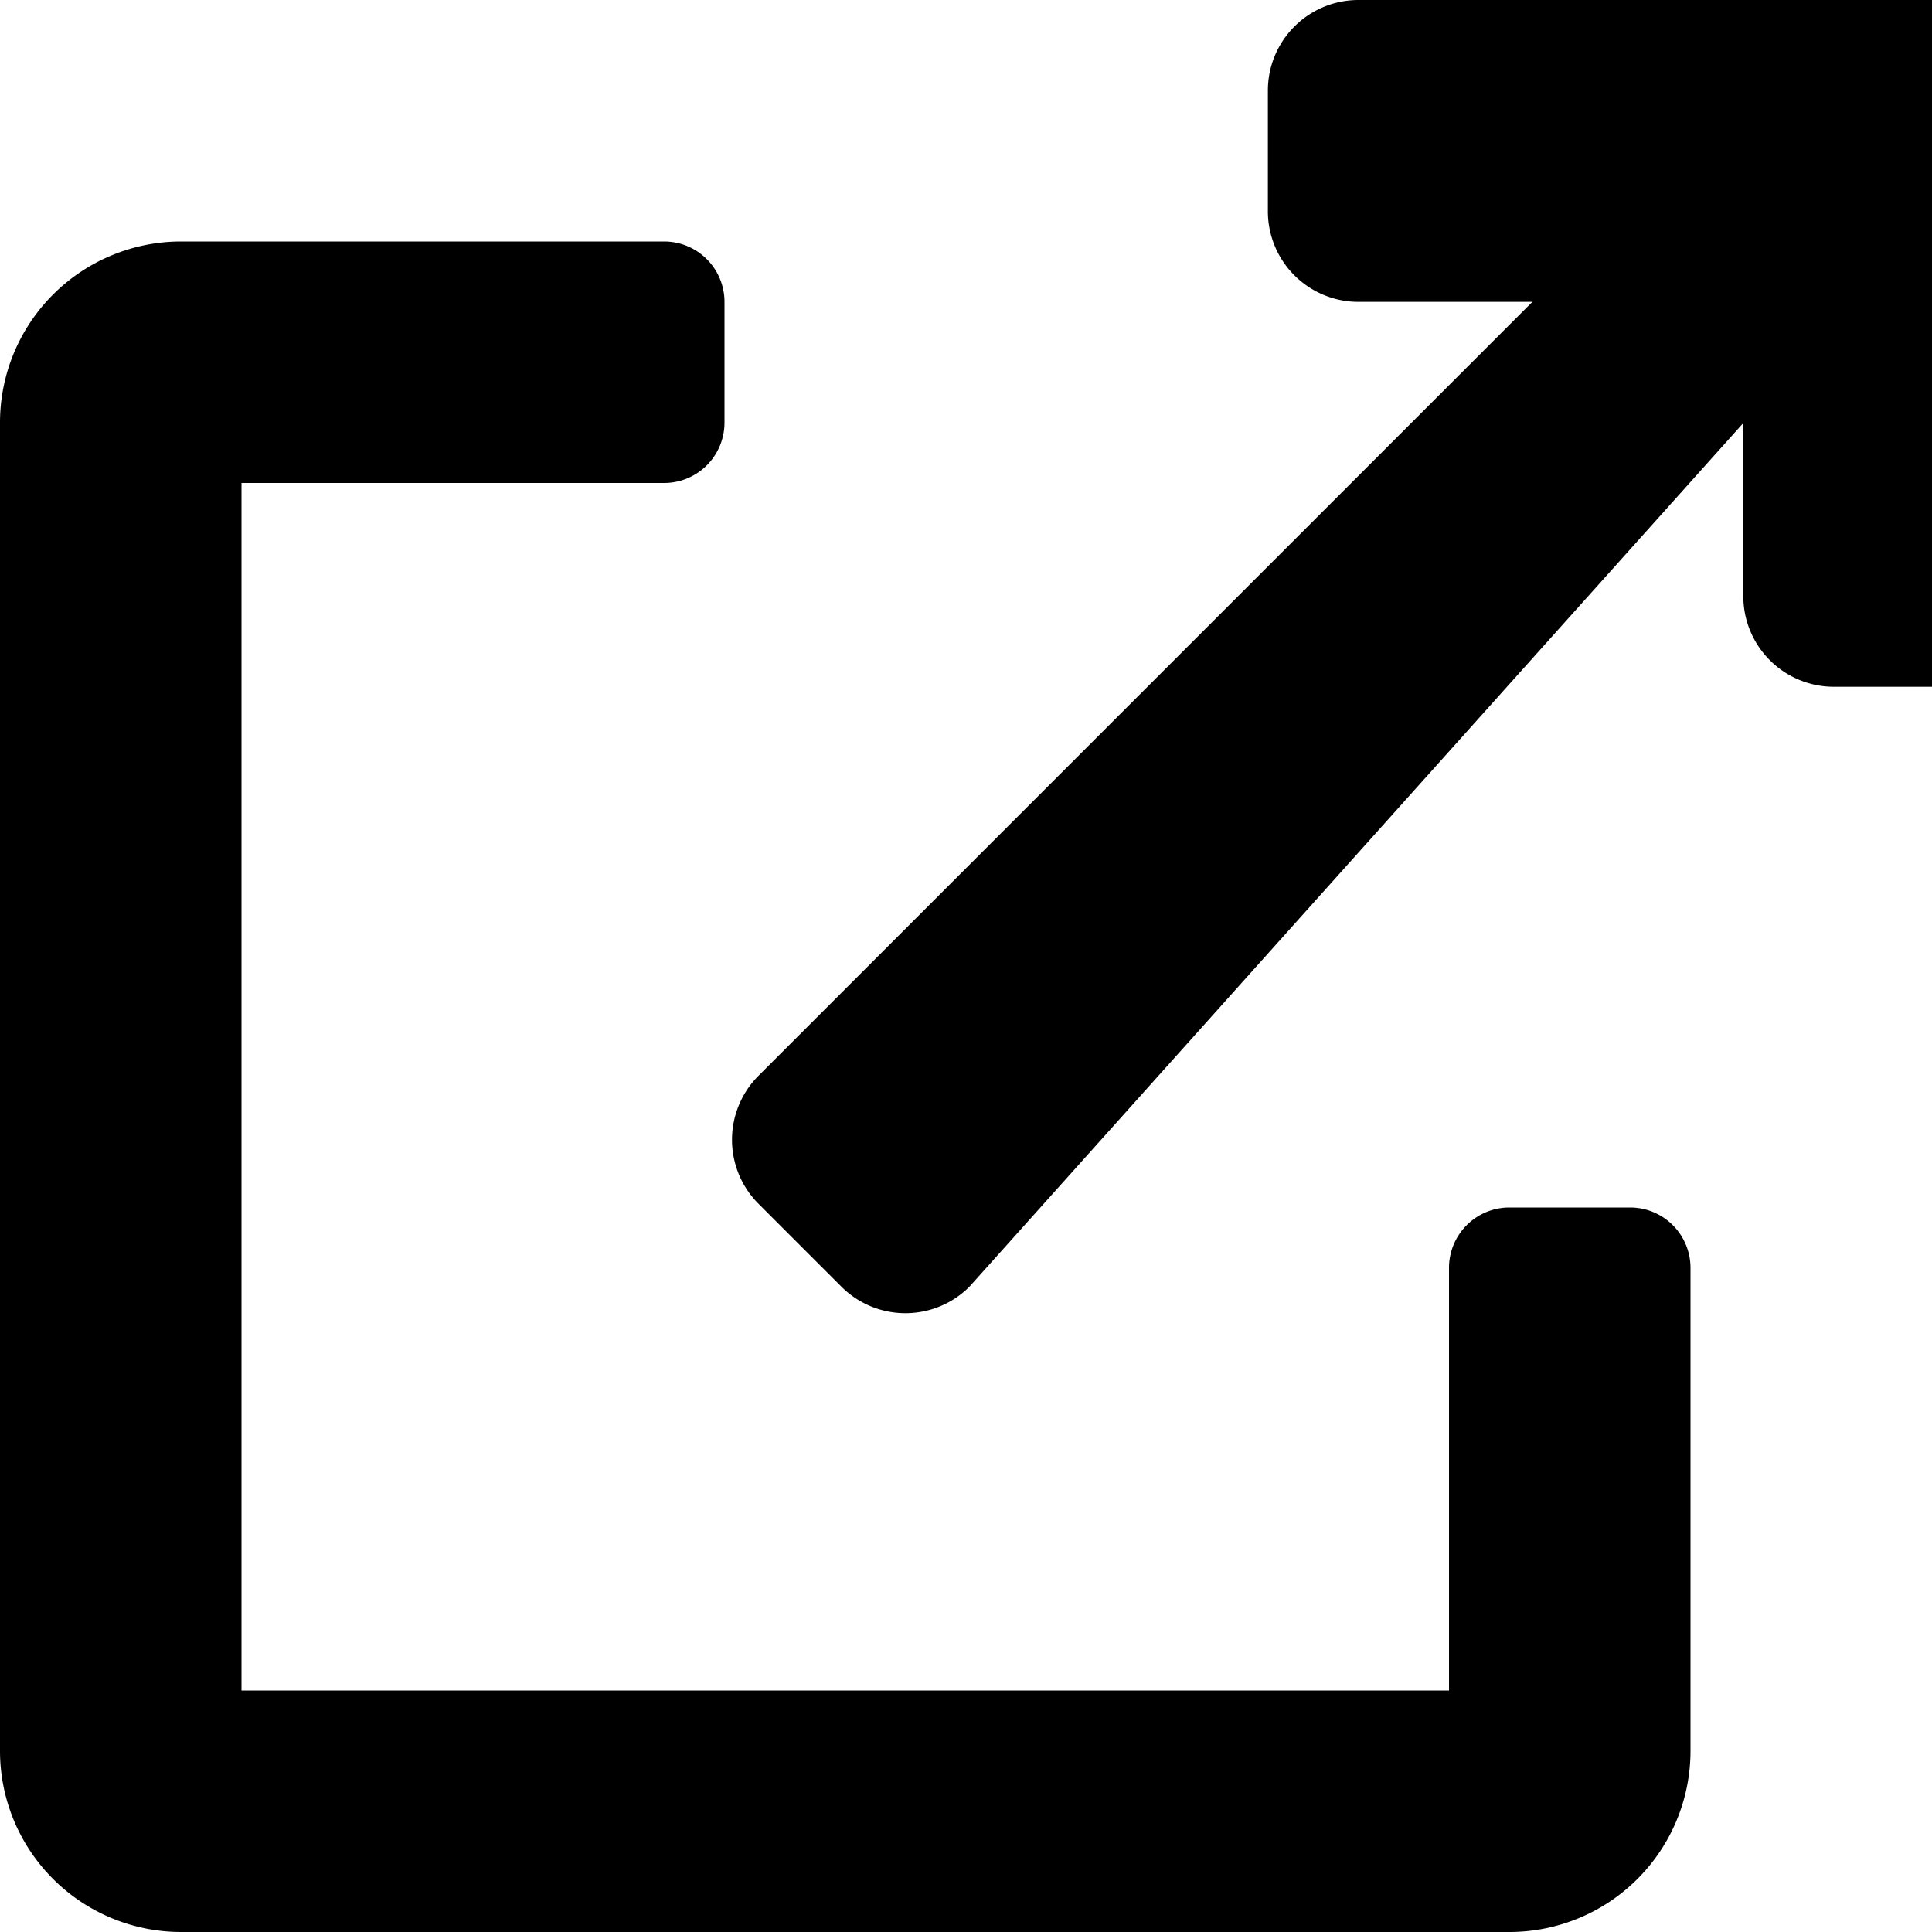
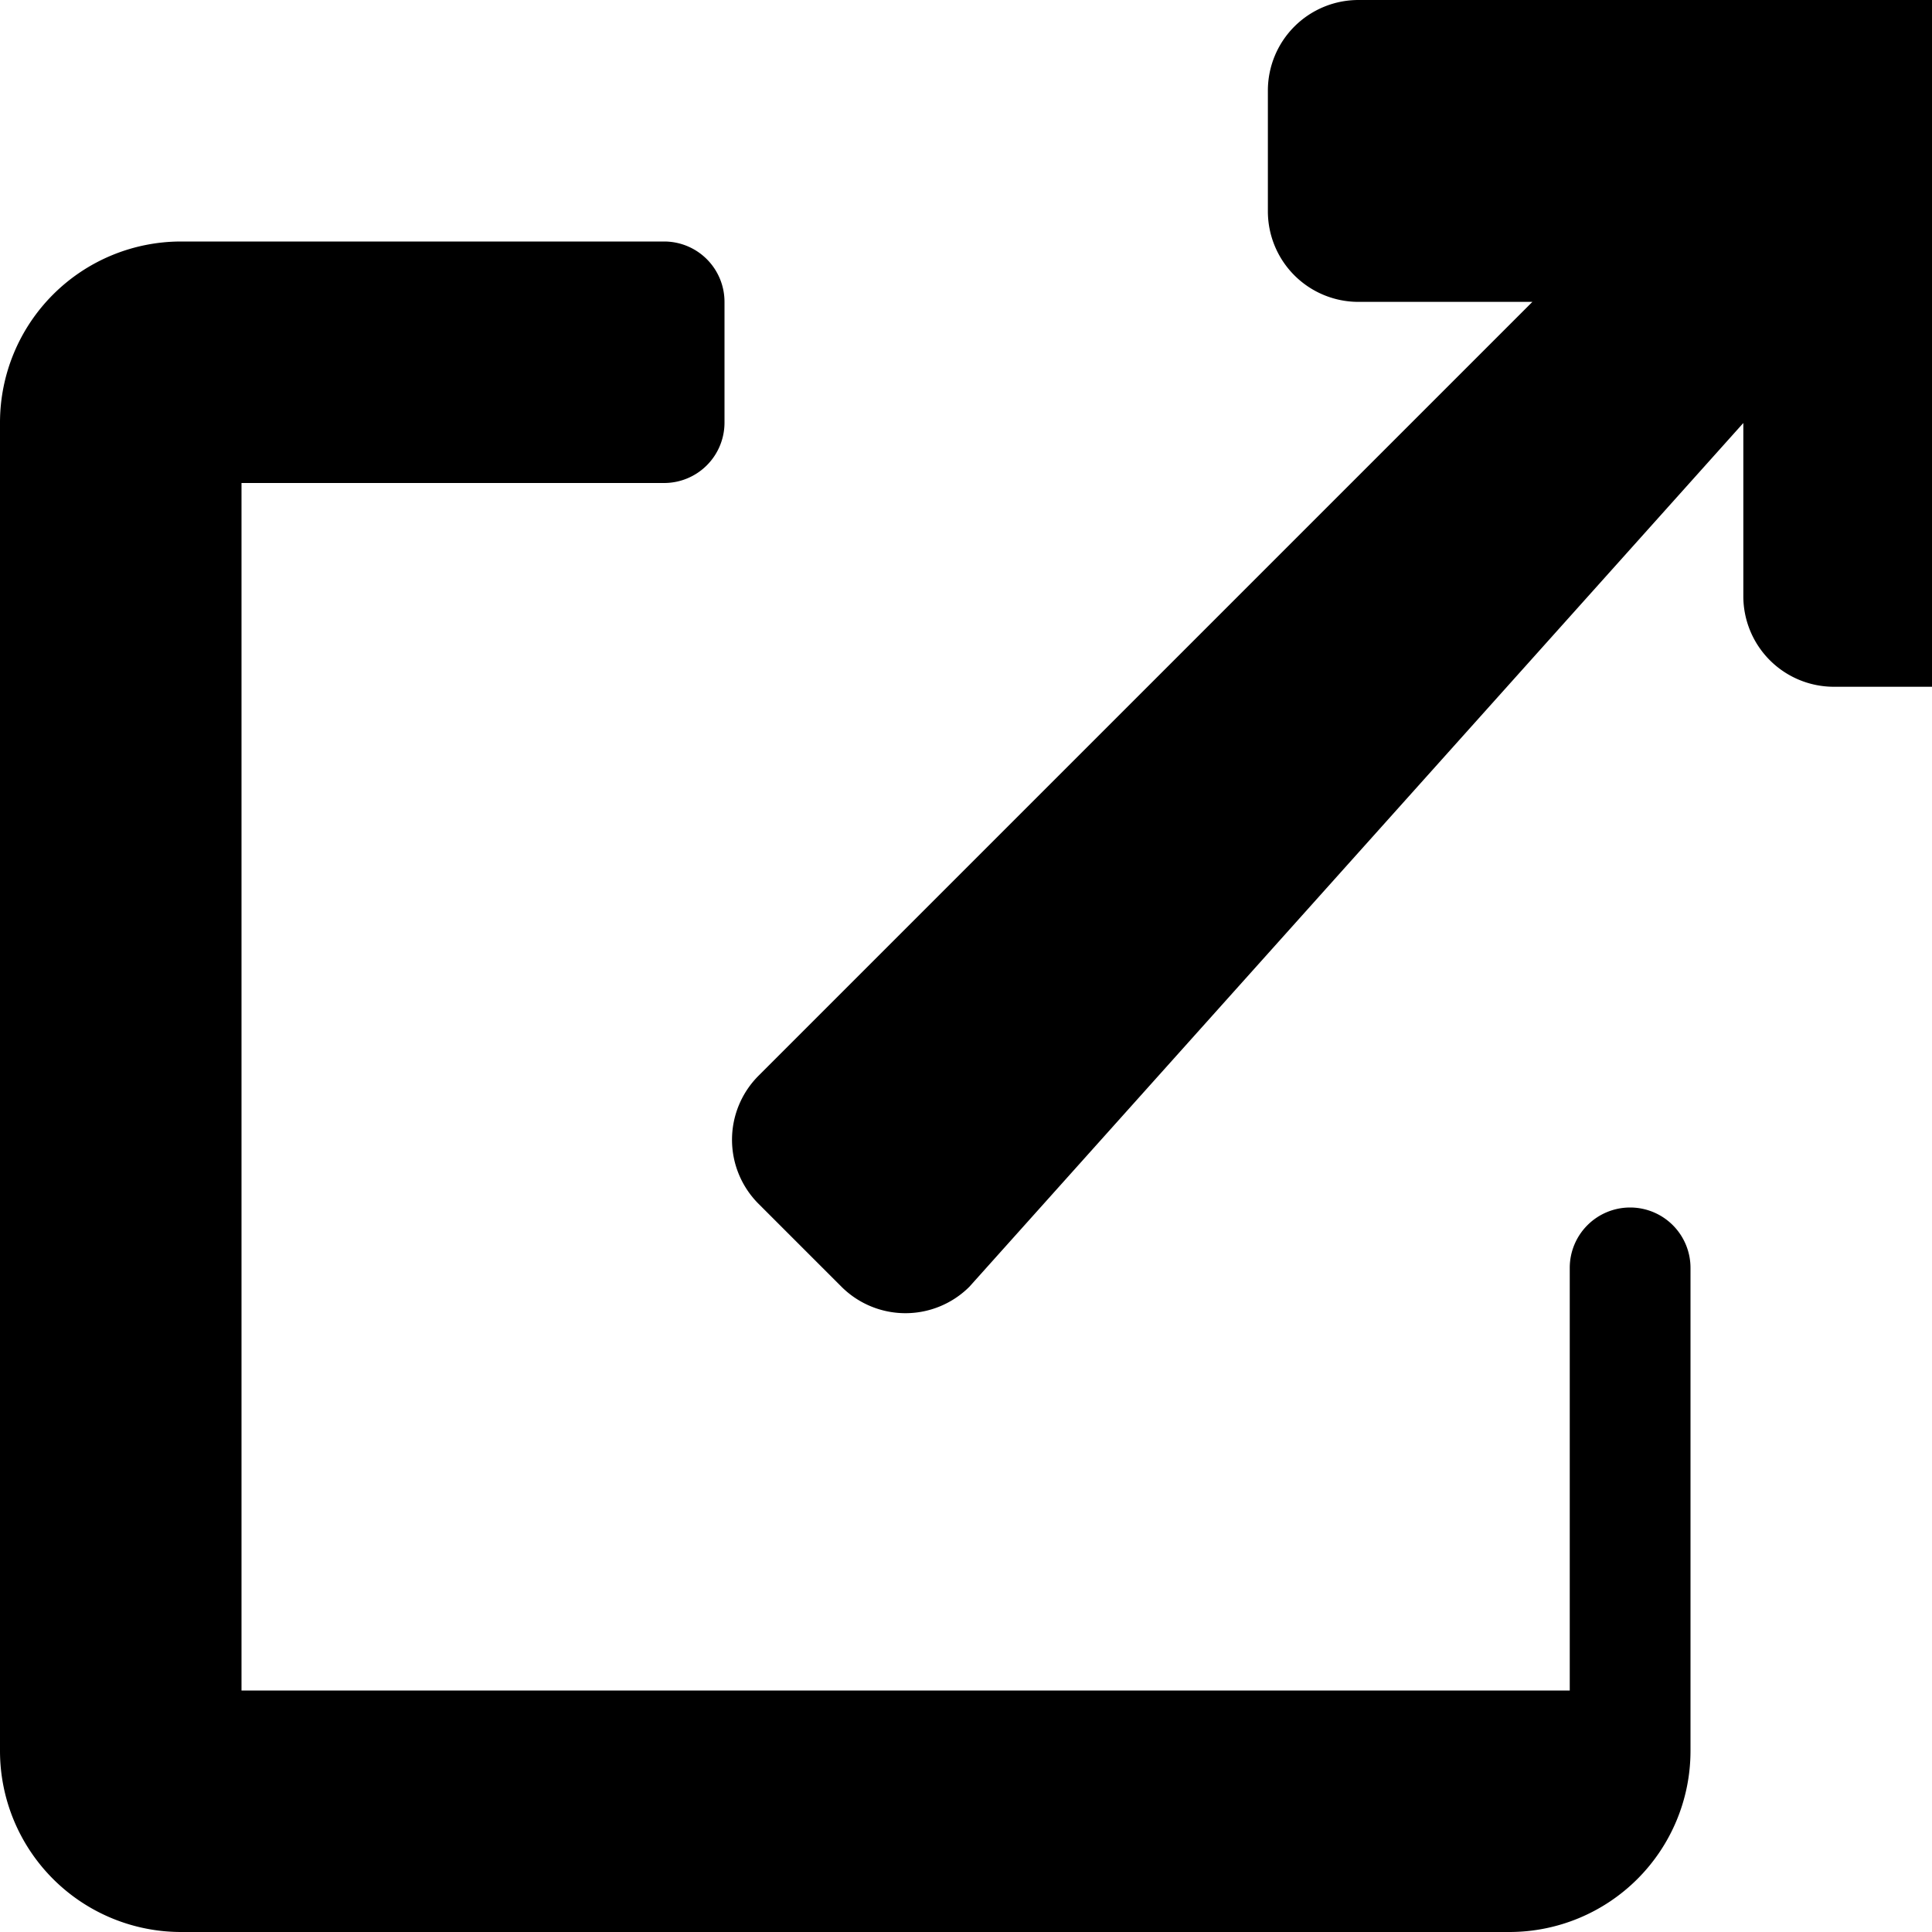
<svg xmlns="http://www.w3.org/2000/svg" viewBox="0 0 512 512" aria-hidden="true">
-   <path d="M432 320h-32a16 16 0 0 0-16 16v112H64V128h112a16 16 0 0 0 16-16V80a16 16 0 0 0-16-16H48A48 48 0 0 0 0 112v352a48 48 0 0 0 48 48h352a48 48 0 0 0 48-48V336a16 16 0 0 0-16-16zM488 0H360a24 24 0 0 0-24 24v32a24 24 0 0 0 24 24h46.1L201 285.1a24 24 0 0 0 0 33.9l22 22a24 24 0 0 0 33.9 0L462 112.1V158a24 24 0 0 0 24 24h32a24 24 0 0 0 24-24V24a24 24 0 0 0-24-24z" />
+   <path d="M432 320a16 16 0 0 0-16 16v112H64V128h112a16 16 0 0 0 16-16V80a16 16 0 0 0-16-16H48A48 48 0 0 0 0 112v352a48 48 0 0 0 48 48h352a48 48 0 0 0 48-48V336a16 16 0 0 0-16-16zM488 0H360a24 24 0 0 0-24 24v32a24 24 0 0 0 24 24h46.1L201 285.1a24 24 0 0 0 0 33.9l22 22a24 24 0 0 0 33.9 0L462 112.1V158a24 24 0 0 0 24 24h32a24 24 0 0 0 24-24V24a24 24 0 0 0-24-24z" />
</svg>